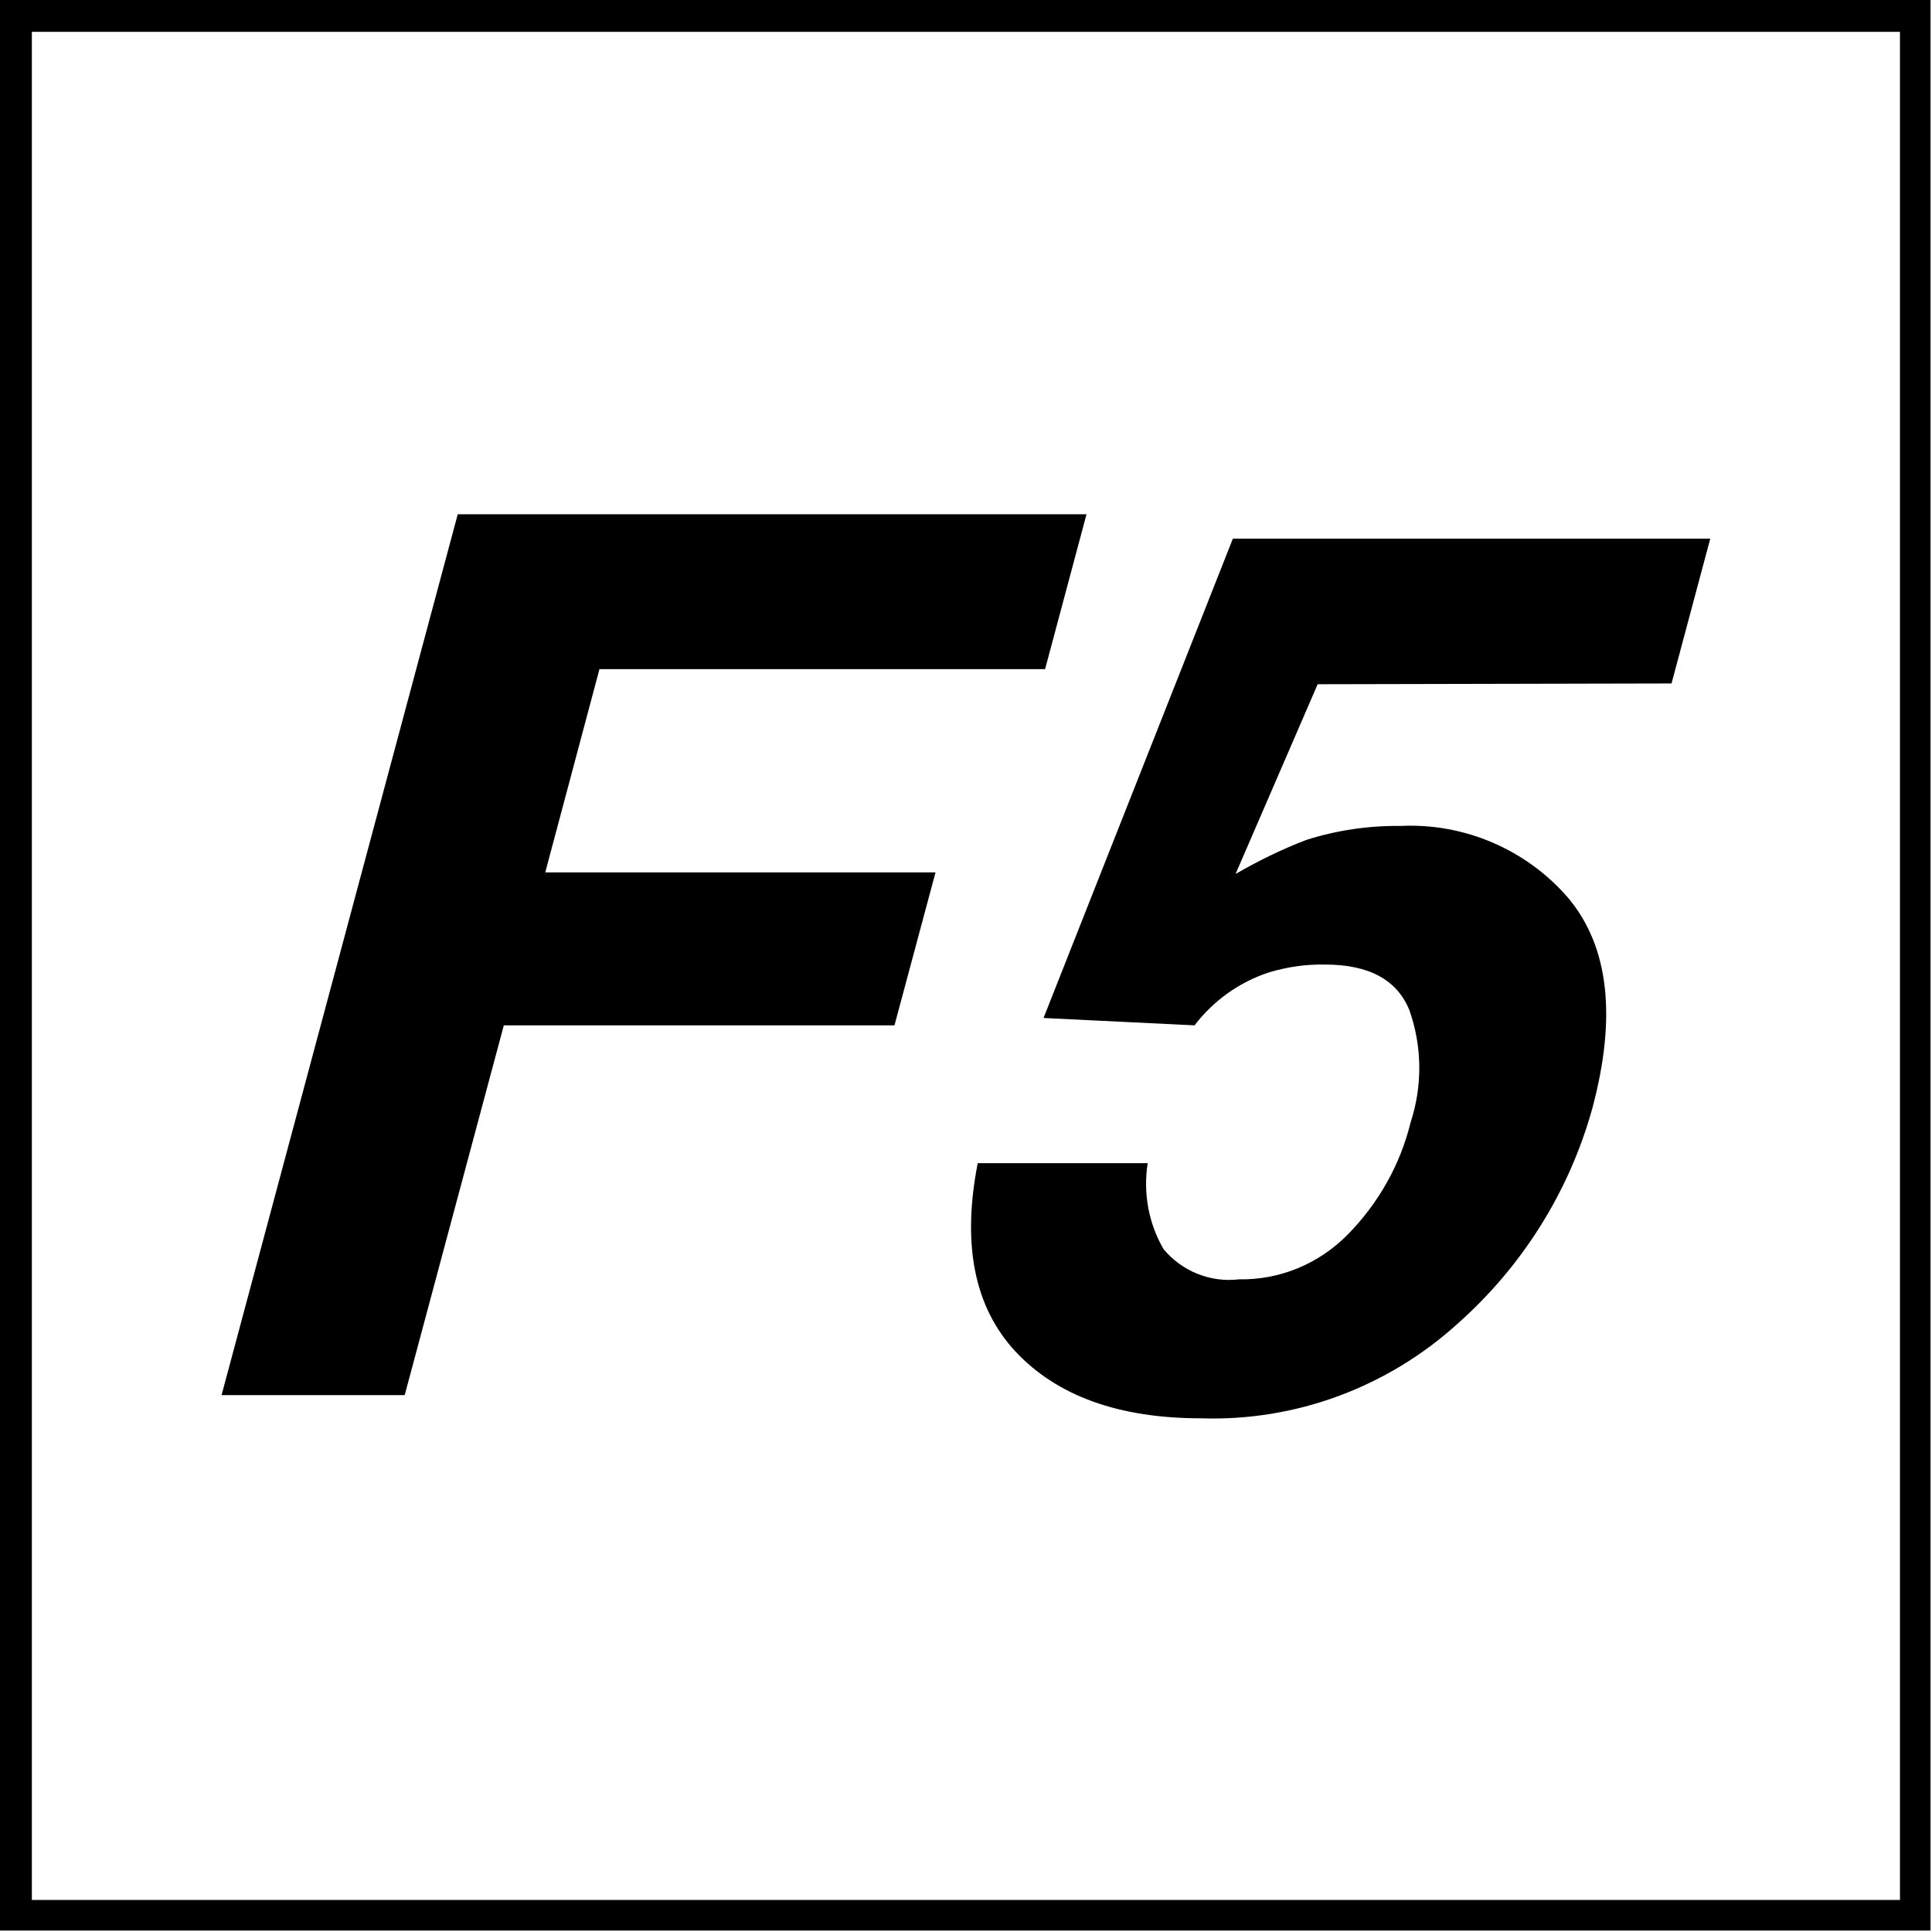
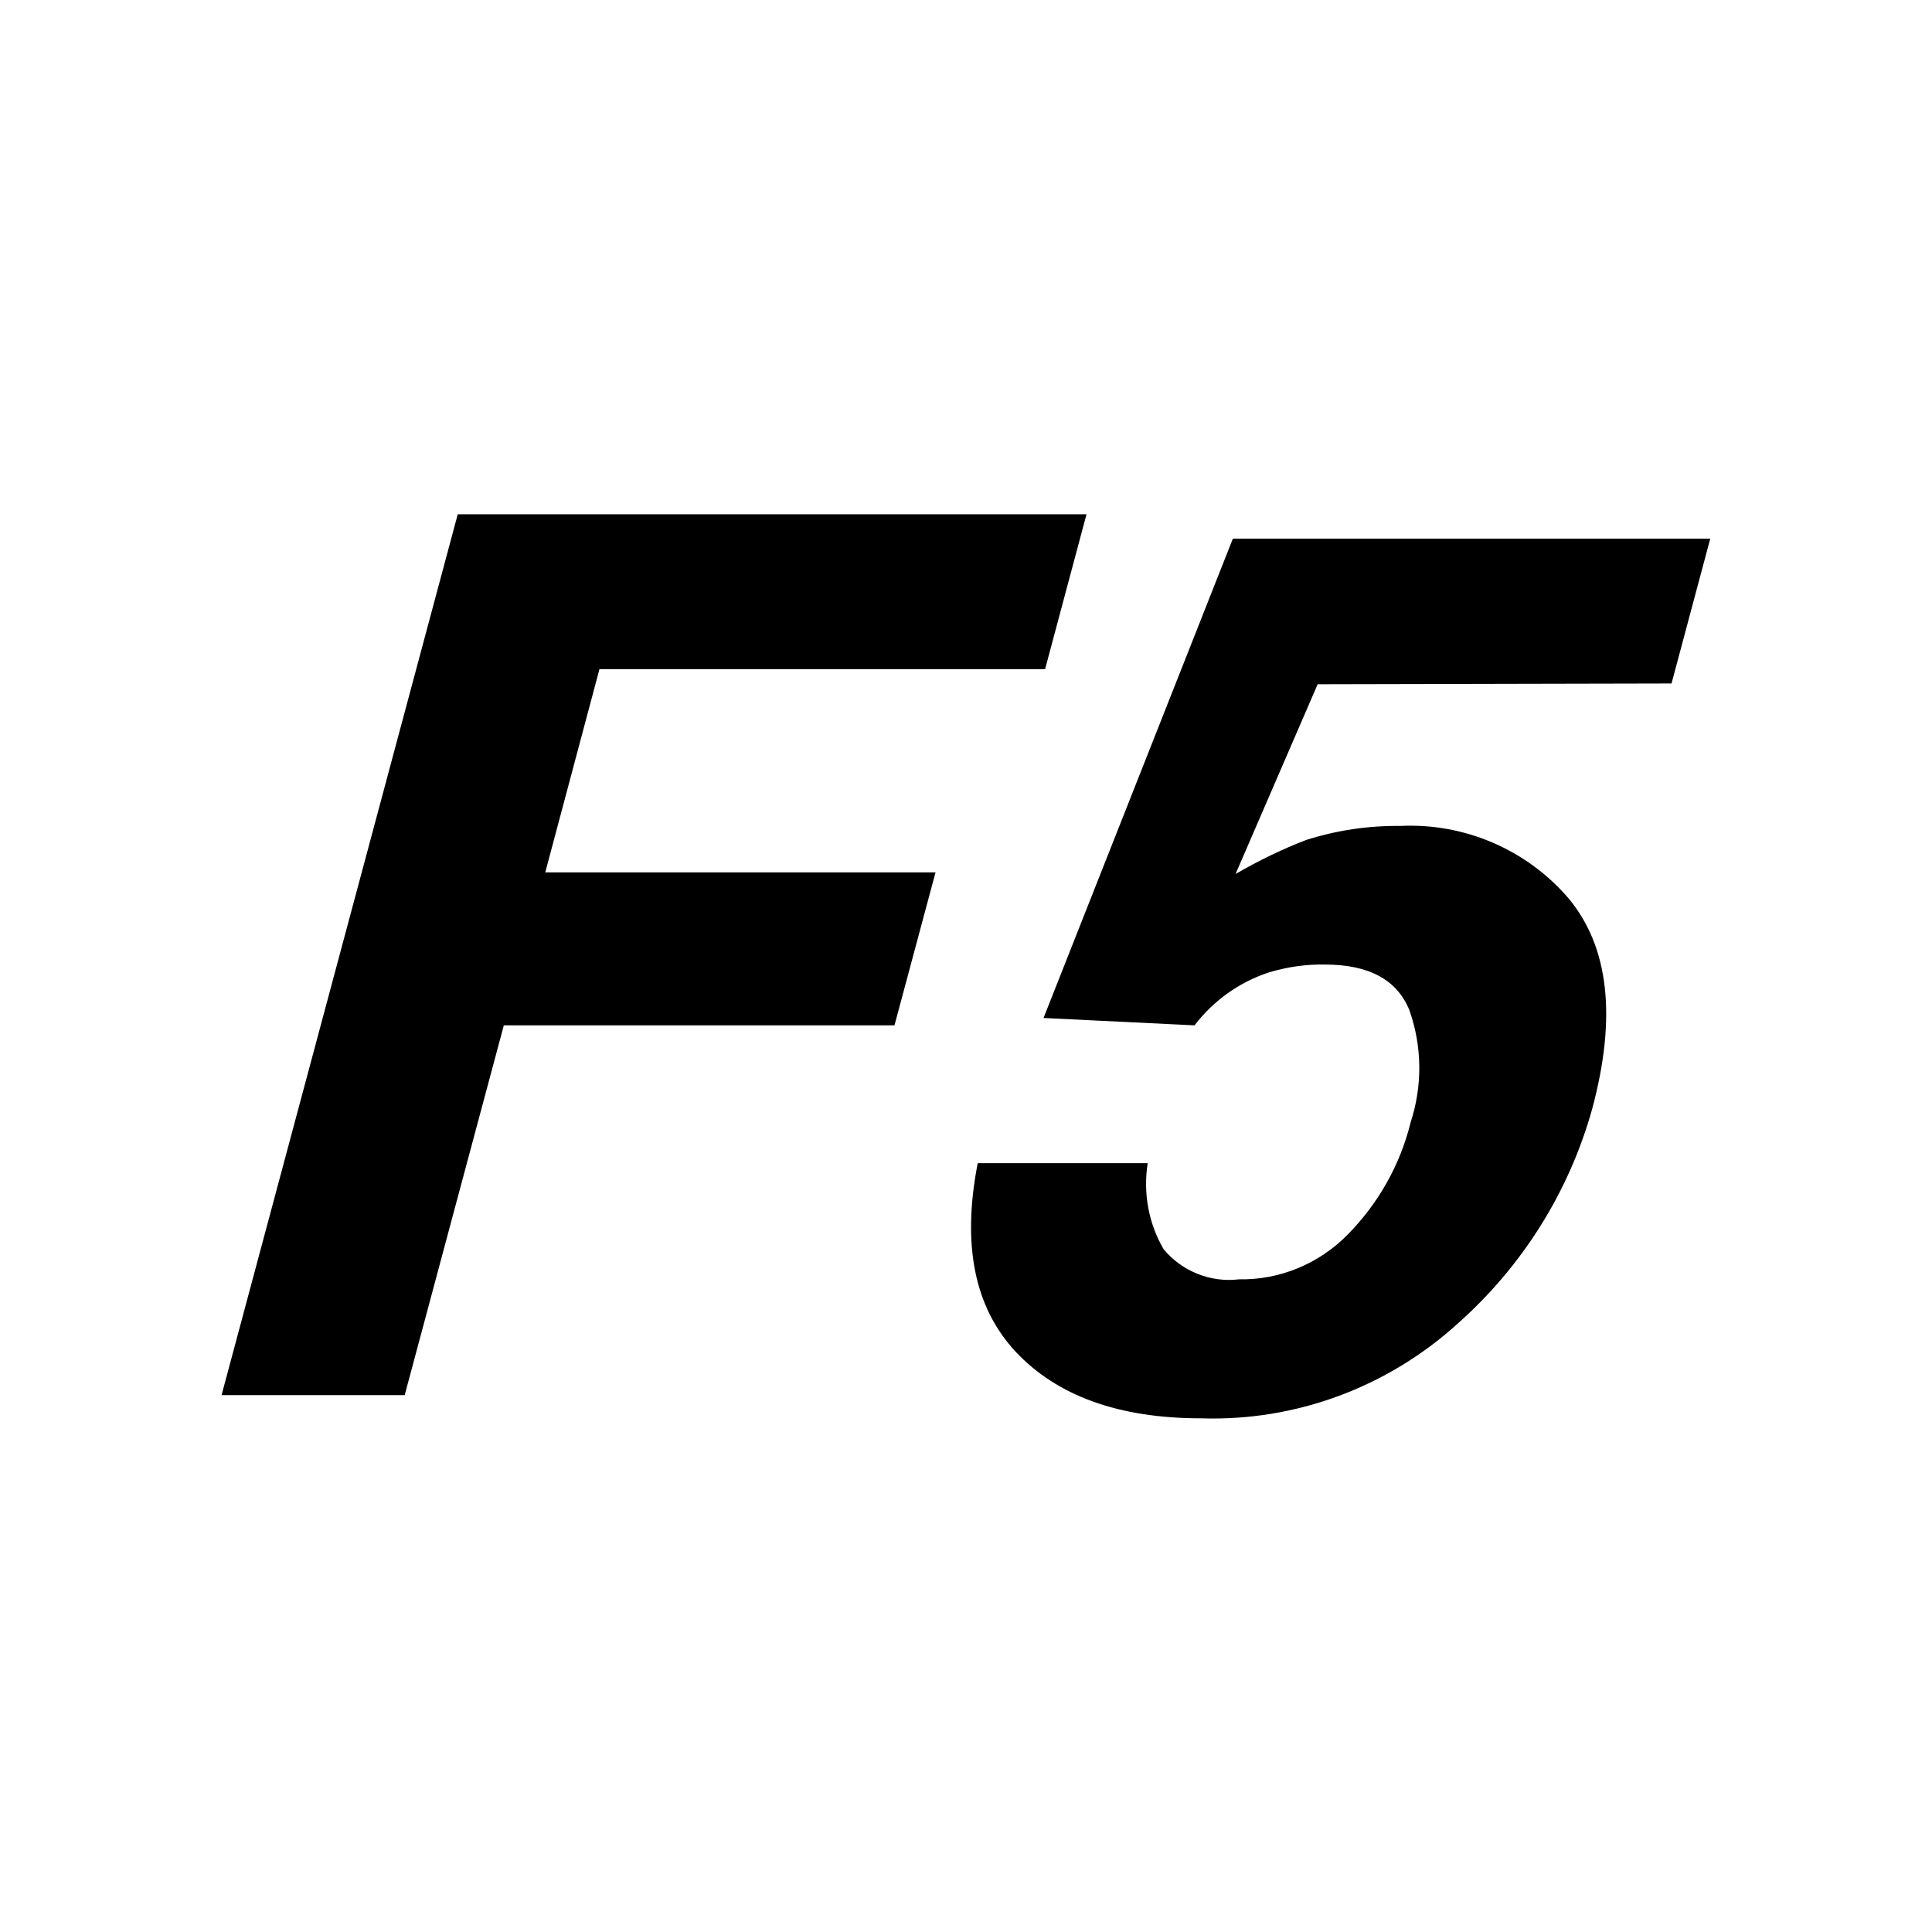
<svg xmlns="http://www.w3.org/2000/svg" xmlns:xlink="http://www.w3.org/1999/xlink" version="1.1" id="Layer_1" x="0px" y="0px" viewBox="0 0 499 499" style="enable-background:new 0 0 499 499;" xml:space="preserve">
  <style type="text/css">
	.st0{clip-path:url(#SVGID_00000036971767041000582240000001628632152618299307_);}
</style>
  <g>
    <g>
      <defs>
        <rect id="SVGID_1_" width="499" height="499" />
      </defs>
      <clipPath id="SVGID_00000088840429039915325170000018225168811714728870_">
        <use xlink:href="#SVGID_1_" style="overflow:visible;" />
      </clipPath>
      <g transform="translate(-.373 -.373)" style="clip-path:url(#SVGID_00000088840429039915325170000018225168811714728870_);">
        <path d="M432.1,176.9l10-37.4H318.8l-48.9,123.8l39,1.9c4.9-6.4,11.6-11.2,19.3-13.7c4.7-1.4,9.5-2.1,14.4-2     c11.3,0,18.6,3.9,21.8,11.8c3.3,9.4,3.4,19.5,0.3,29c-2.7,11-8.4,21-16.3,29c-7.4,7.5-17.5,11.7-28,11.5     c-7.4,0.9-14.8-2.1-19.5-7.8c-3.9-6.7-5.3-14.5-4.1-22.2h-43.9c-4.1,21-0.9,37.2,9.8,48.7c10.7,11.4,26.6,17.2,47.9,17.2     c24.4,0.8,48.1-8,66.2-24.4c16.7-14.8,28.8-34,34.8-55.5c6.4-23.8,4.3-41.9-6.1-54.4c-10.8-12.6-26.9-19.5-43.4-18.7     c-8.2-0.1-16.4,1.1-24.3,3.6c-6.3,2.4-12.4,5.4-18.3,8.8l21.2-49L432.1,176.9z" />
        <path d="M155.2,173.2h115.1l10.7-40H118.6l-61,227.5h47.3l25.6-95.5h100.9l10.6-39.5H141.2L155.2,173.2z" />
-         <path d="M-3.4-3.4v506.6h506.6V-3.4H-3.4z M8.6,8.6h482.5v482.5H8.6V8.6z" />
      </g>
    </g>
  </g>
</svg>